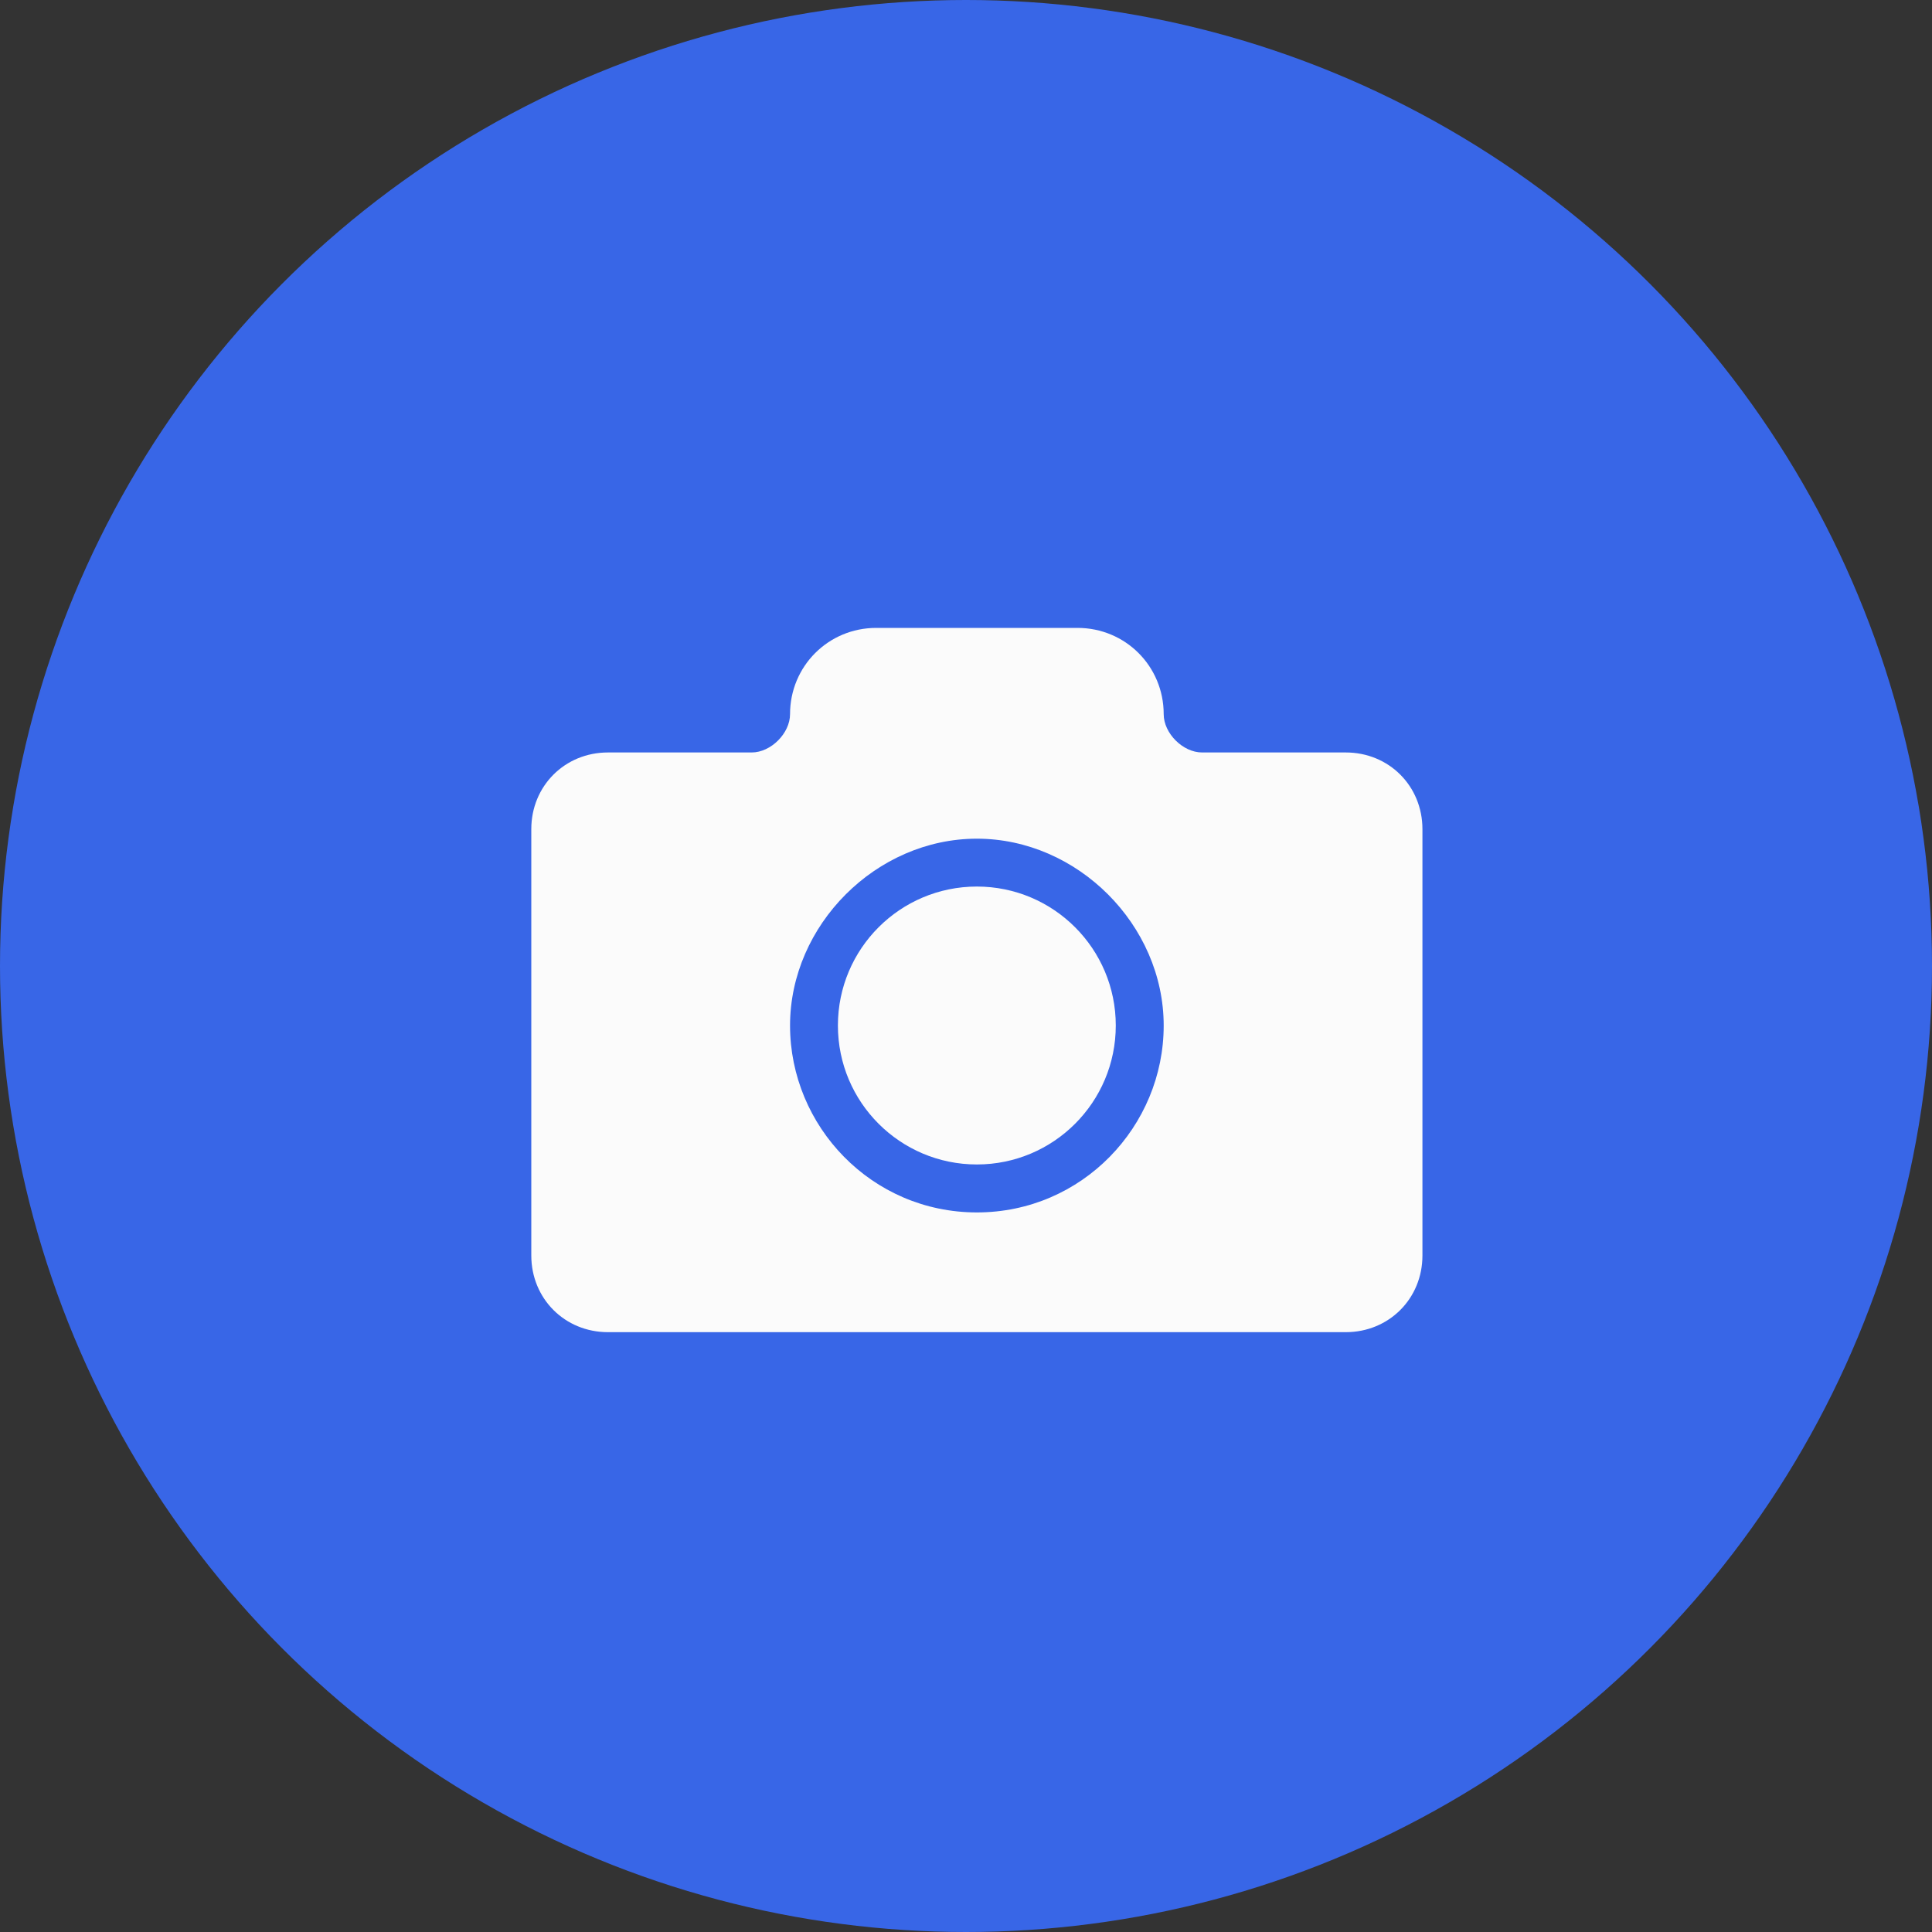
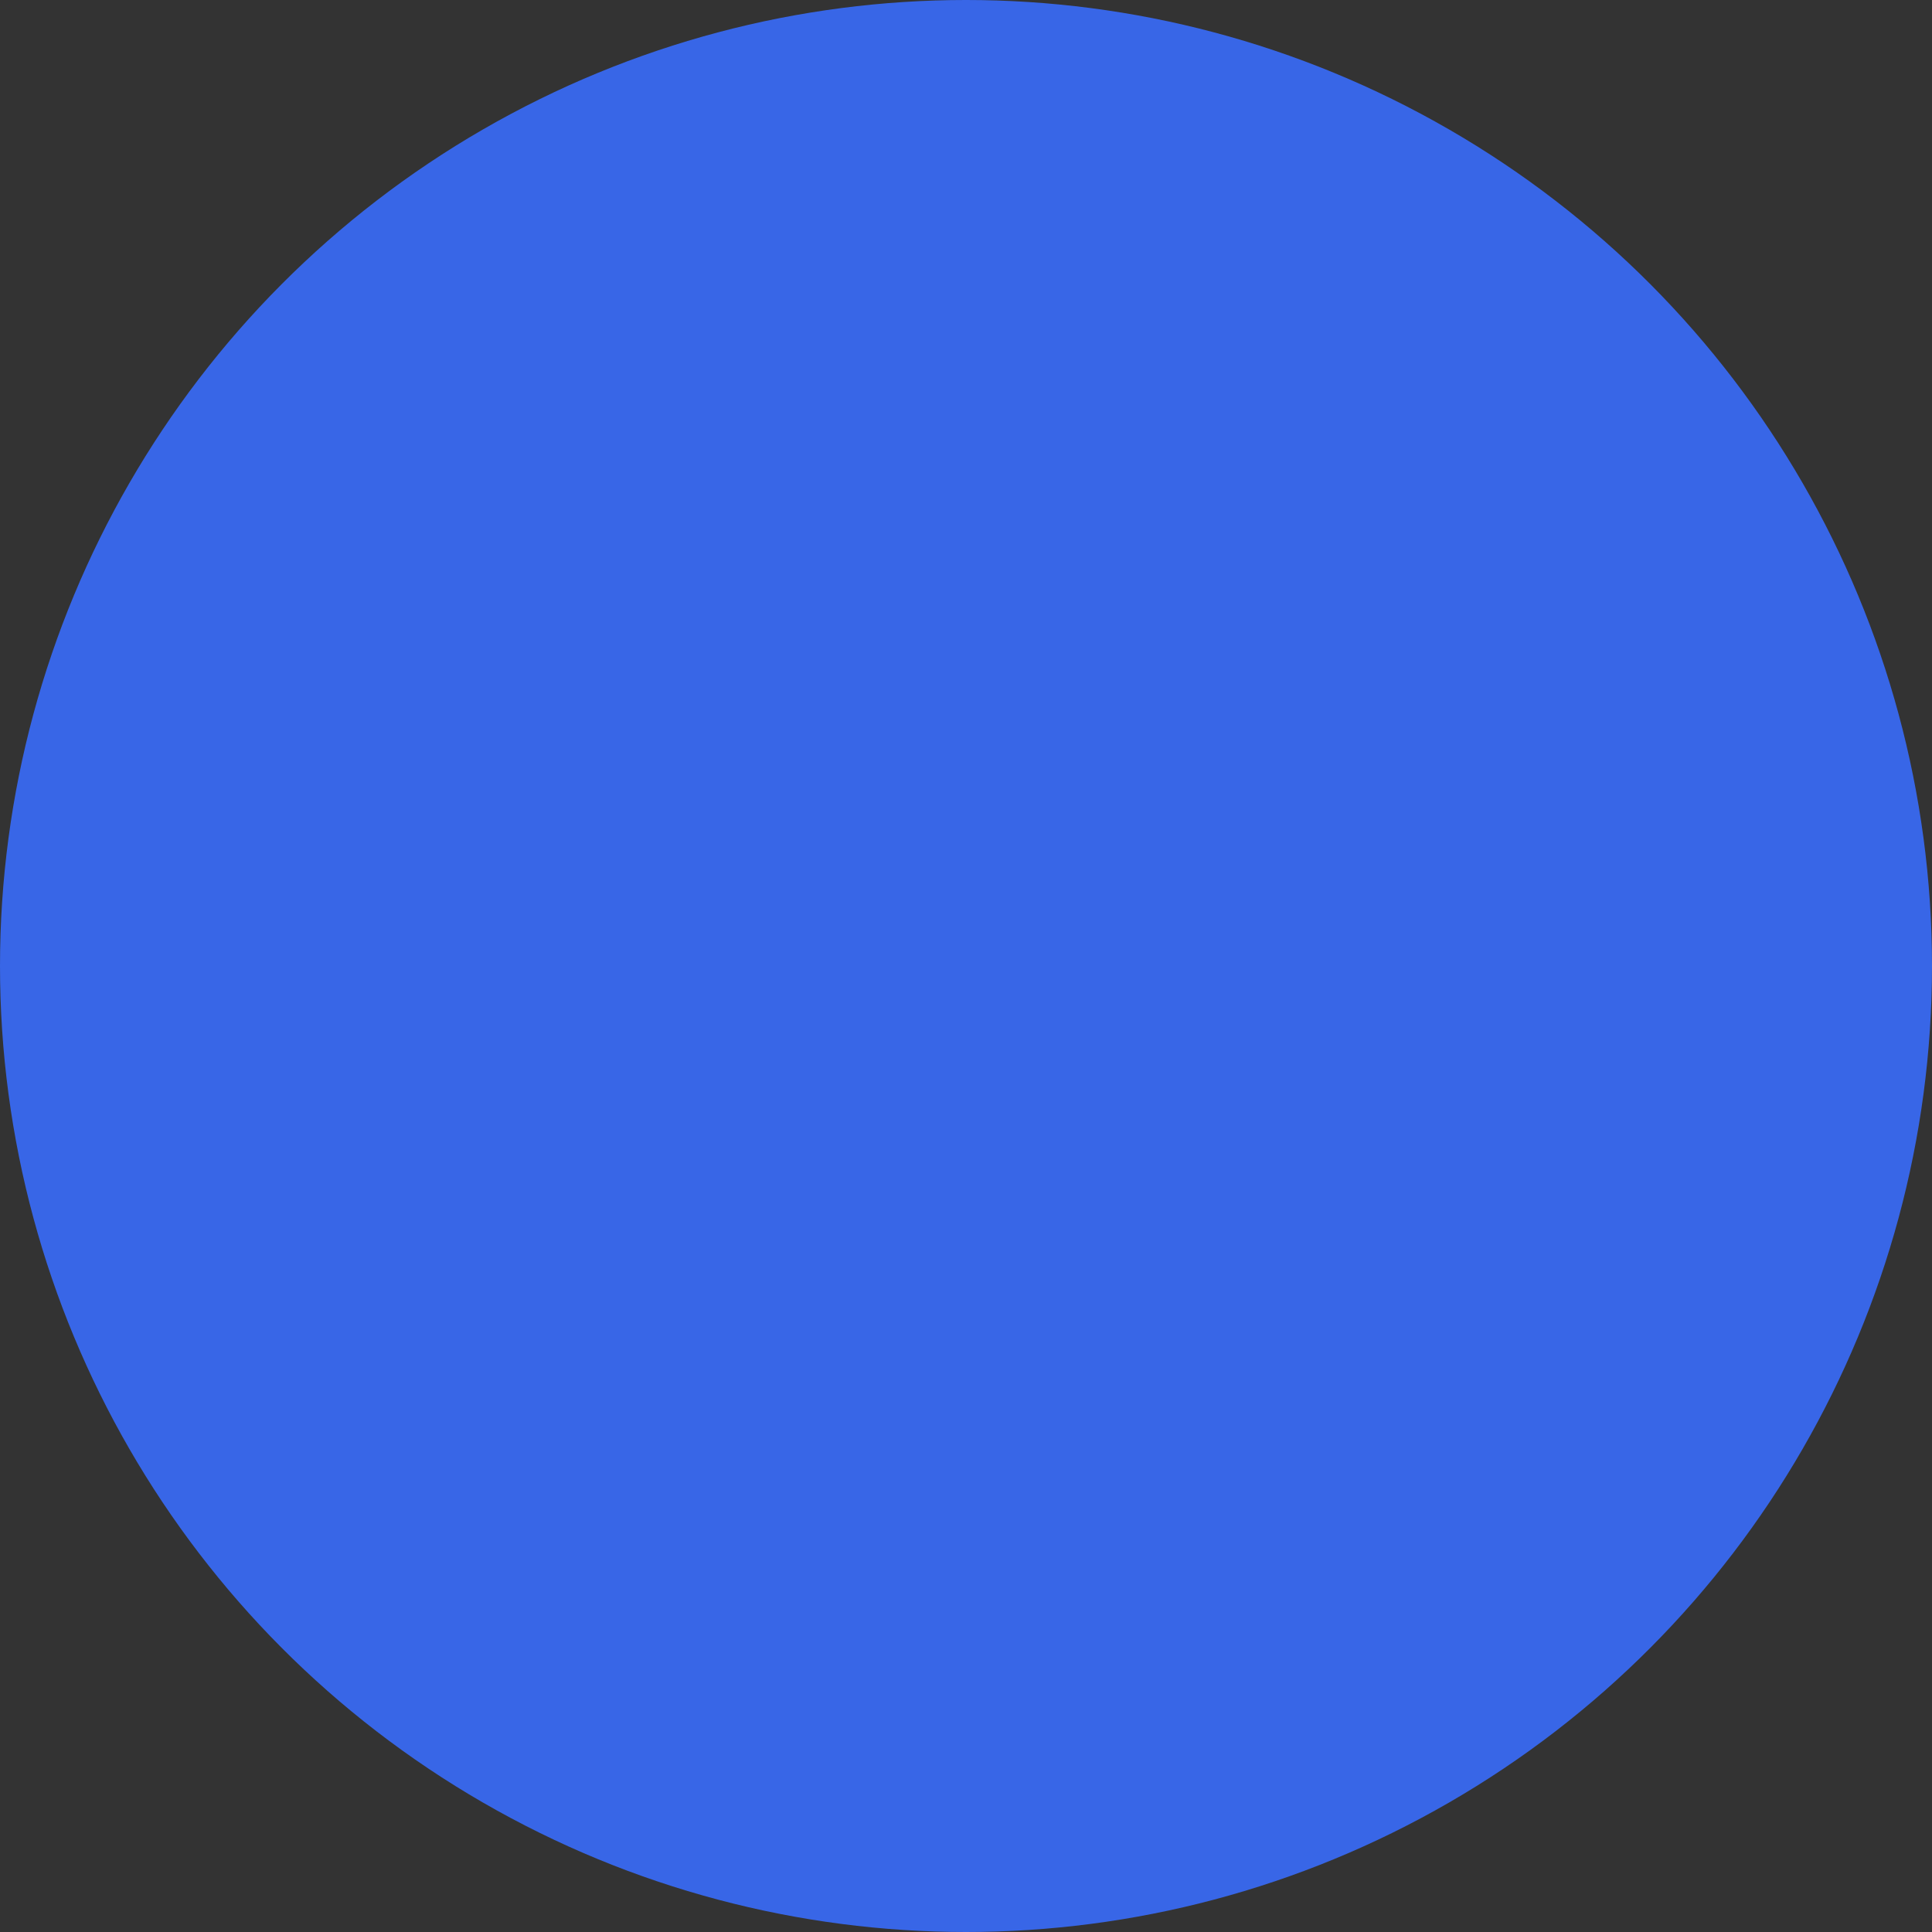
<svg xmlns="http://www.w3.org/2000/svg" width="40" height="40" viewBox="0 0 40 40" fill="none">
  <rect x="0" y="0" width="40" height="40" fill="#333333" stroke="none" />
  <circle cx="20" cy="20" r="20" fill="#3866E7" />
-   <path d="M23.101 21.232C23.101 22.821 21.813 24.109 20.225 24.109C18.636 24.109 17.348 22.821 17.348 21.232C17.348 19.643 18.636 18.355 20.225 18.355C21.813 18.355 23.101 19.643 23.101 21.232Z" fill="#FBFBFB" />
-   <path d="M27.863 15.579H24.887C24.49 15.579 24.093 15.182 24.093 14.786C24.093 13.793 23.3 13 22.308 13H18.142C17.15 13 16.357 13.793 16.357 14.786C16.357 15.182 15.96 15.579 15.563 15.579H12.587C11.694 15.579 11 16.273 11 17.166V25.994C11 26.887 11.694 27.581 12.587 27.581H27.863C28.756 27.581 29.45 26.887 29.45 25.994V17.166C29.45 16.273 28.756 15.579 27.863 15.579ZM20.225 25.102C18.043 25.102 16.357 23.316 16.357 21.233C16.357 19.15 18.142 17.364 20.225 17.364C22.308 17.364 24.093 19.15 24.093 21.233C24.093 23.316 22.407 25.102 20.225 25.102Z" fill="#FBFBFB" />
</svg>